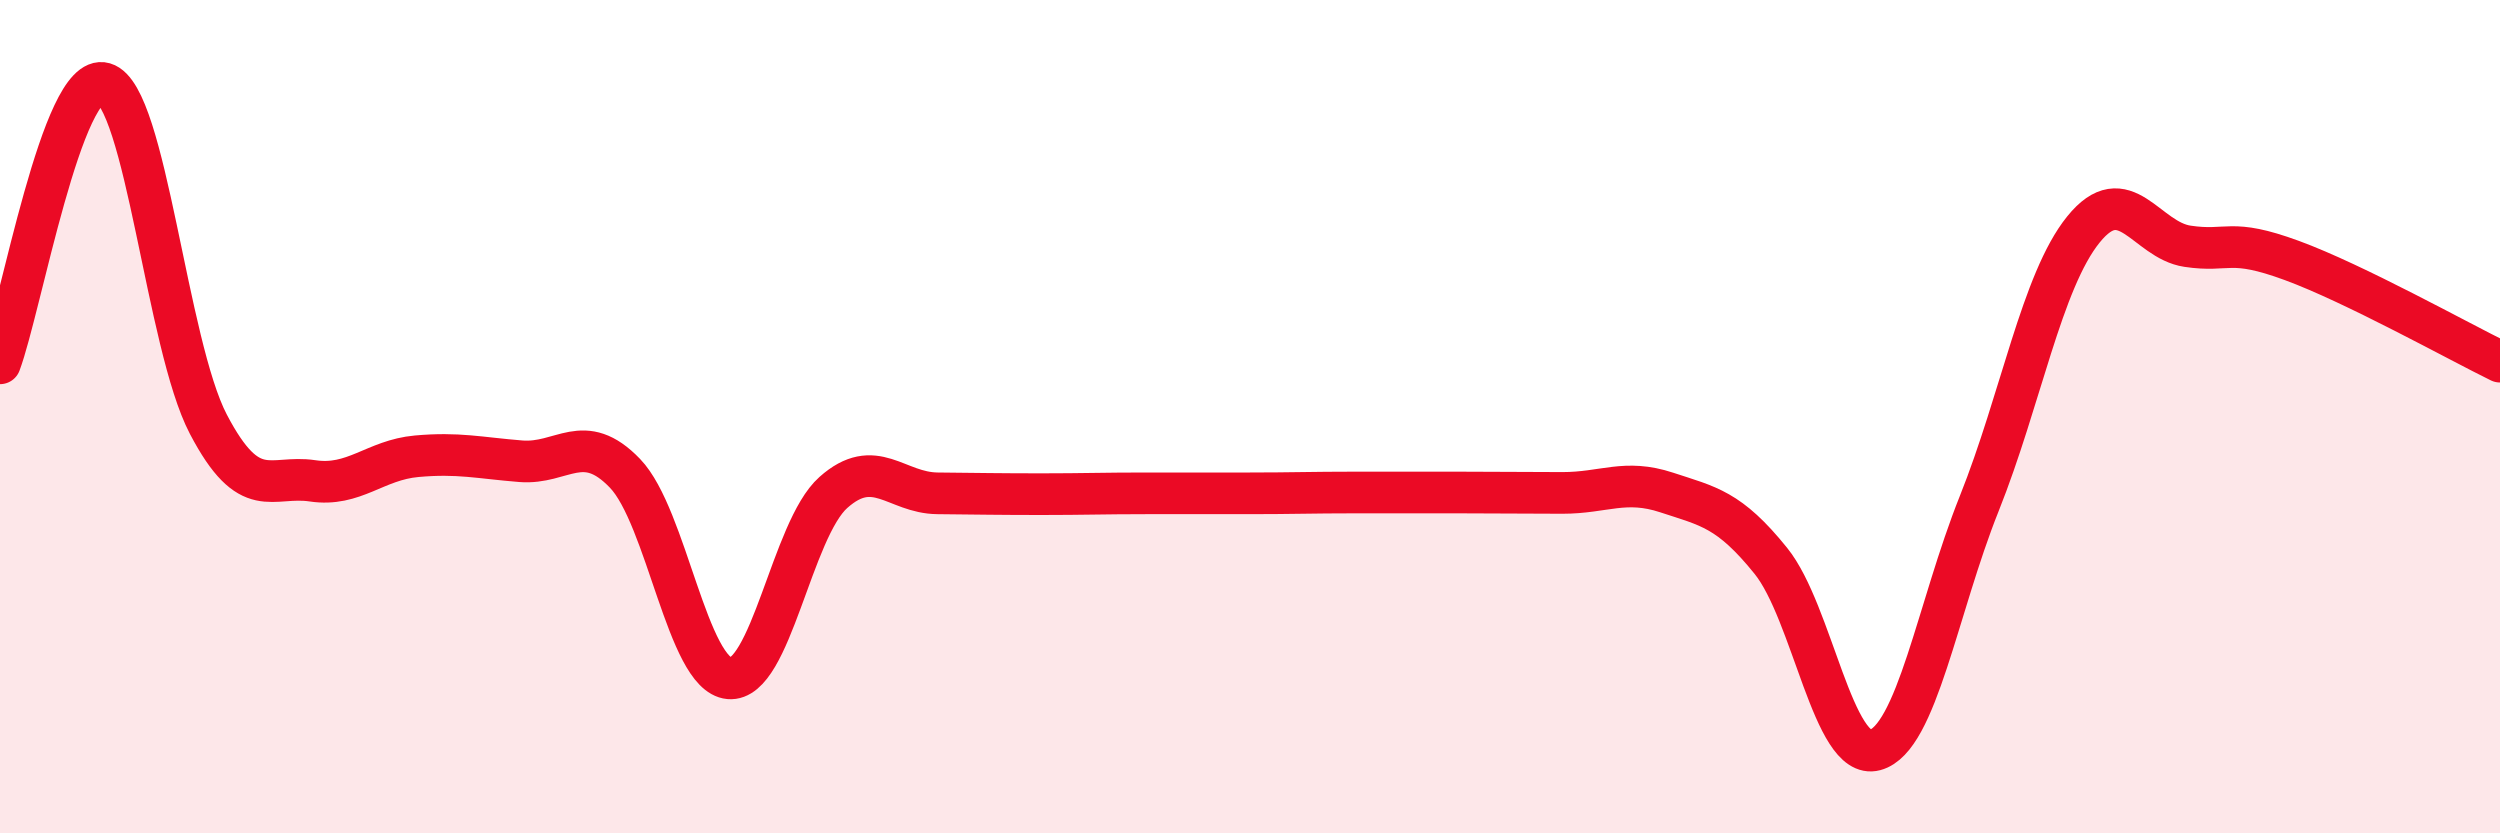
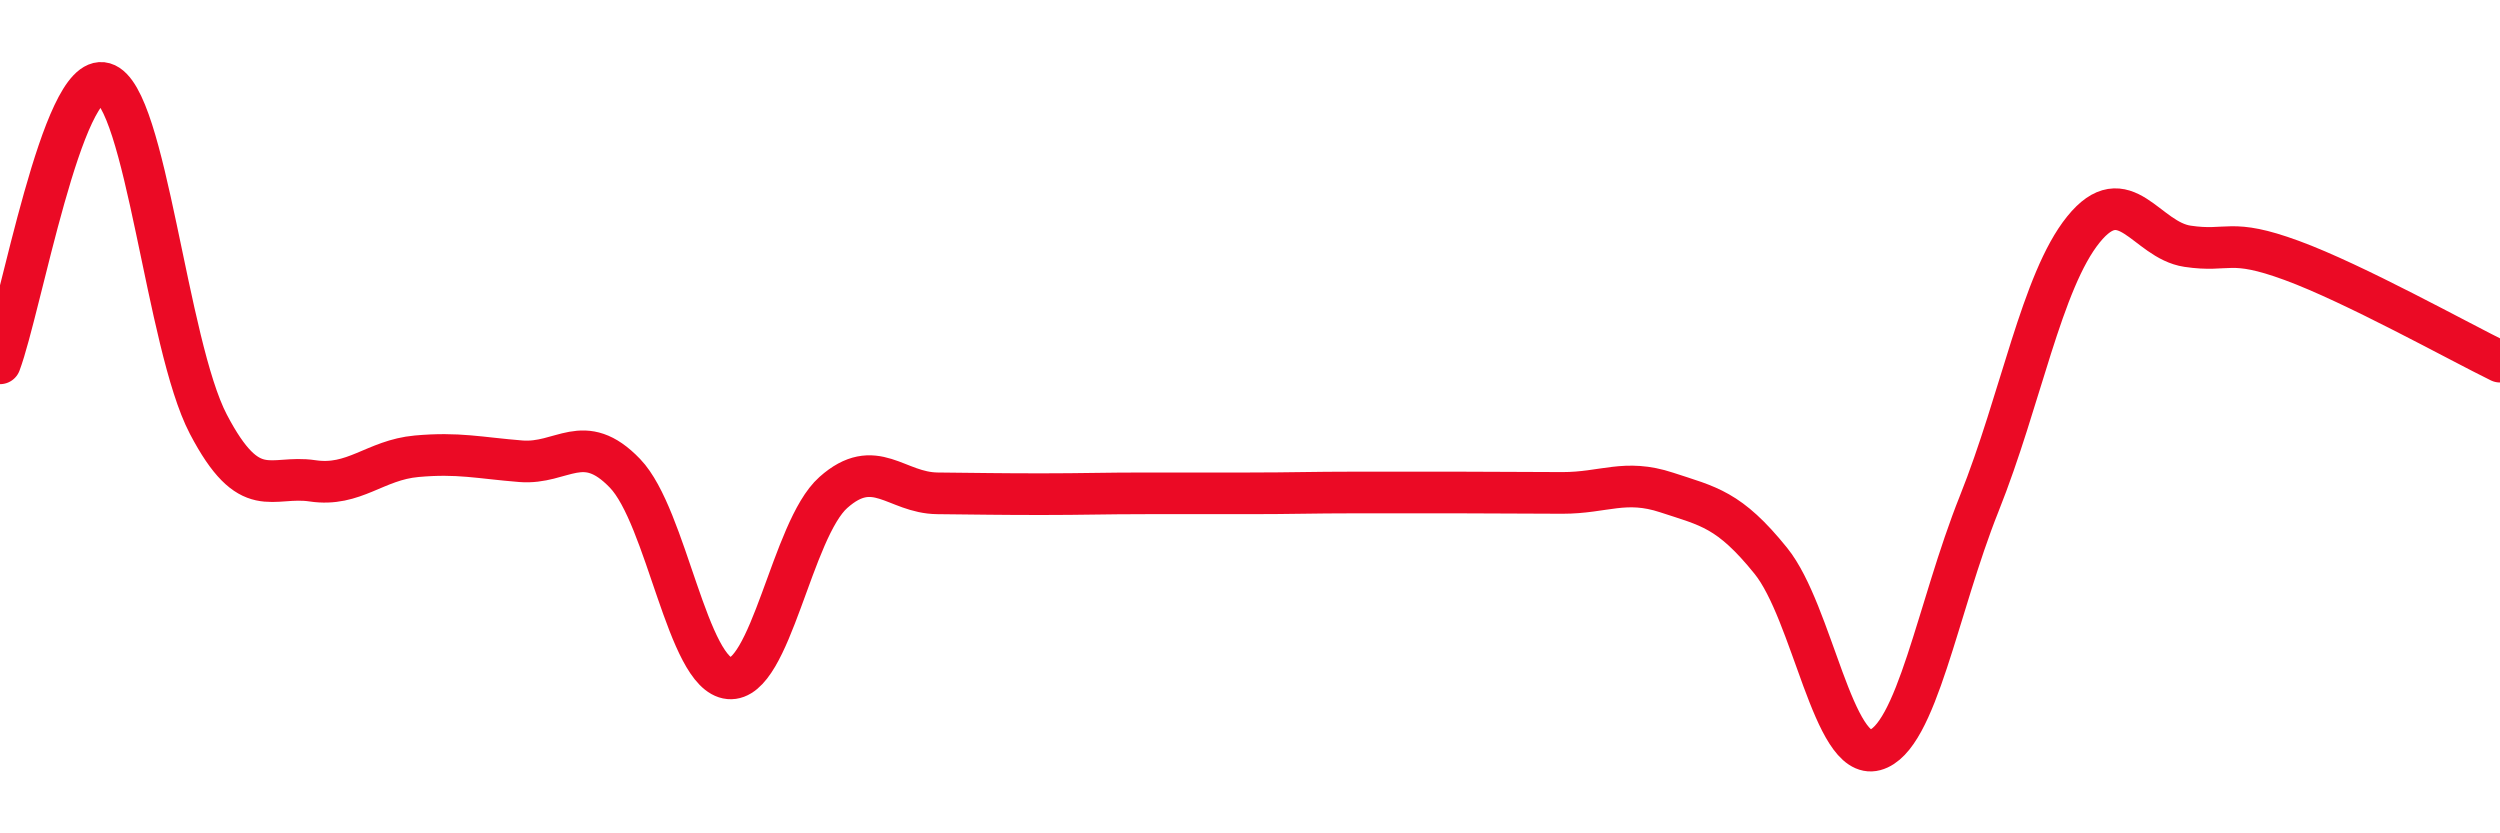
<svg xmlns="http://www.w3.org/2000/svg" width="60" height="20" viewBox="0 0 60 20">
-   <path d="M 0,8.72 C 0.5,7.38 1.5,1.71 2.5,2 C 3.5,2.29 4,8.27 5,10.18 C 6,12.09 6.5,11.39 7.5,11.54 C 8.5,11.69 9,11.04 10,10.95 C 11,10.86 11.5,10.99 12.5,11.07 C 13.5,11.15 14,10.32 15,11.36 C 16,12.4 16.5,16.19 17.5,16.28 C 18.5,16.37 19,12.71 20,11.82 C 21,10.93 21.5,11.83 22.5,11.84 C 23.5,11.85 24,11.86 25,11.86 C 26,11.86 26.5,11.84 27.5,11.84 C 28.5,11.84 29,11.84 30,11.84 C 31,11.84 31.5,11.82 32.5,11.82 C 33.5,11.82 34,11.82 35,11.82 C 36,11.82 36.5,11.83 37.5,11.83 C 38.5,11.83 39,11.49 40,11.82 C 41,12.15 41.5,12.22 42.5,13.46 C 43.5,14.7 44,18.27 45,18 C 46,17.73 46.5,14.59 47.5,12.09 C 48.5,9.59 49,6.75 50,5.51 C 51,4.27 51.5,5.76 52.5,5.91 C 53.5,6.06 53.5,5.7 55,6.25 C 56.5,6.8 59,8.19 60,8.68L60 20L0 20Z" fill="#EB0A25" opacity="0.1" stroke-linecap="round" stroke-linejoin="round" />
  <path d="M 0,8.72 C 0.5,7.38 1.5,1.71 2.5,2 C 3.5,2.29 4,8.27 5,10.18 C 6,12.09 6.5,11.39 7.5,11.54 C 8.5,11.69 9,11.04 10,10.95 C 11,10.86 11.5,10.99 12.5,11.07 C 13.5,11.15 14,10.32 15,11.36 C 16,12.4 16.5,16.19 17.5,16.28 C 18.5,16.37 19,12.71 20,11.82 C 21,10.93 21.5,11.83 22.5,11.84 C 23.5,11.85 24,11.86 25,11.86 C 26,11.86 26.5,11.84 27.5,11.84 C 28.5,11.84 29,11.84 30,11.84 C 31,11.84 31.5,11.82 32.5,11.82 C 33.5,11.82 34,11.82 35,11.82 C 36,11.82 36.5,11.83 37.5,11.83 C 38.5,11.83 39,11.49 40,11.82 C 41,12.15 41.5,12.22 42.5,13.46 C 43.5,14.7 44,18.27 45,18 C 46,17.73 46.5,14.59 47.5,12.09 C 48.5,9.59 49,6.75 50,5.51 C 51,4.27 51.5,5.76 52.5,5.91 C 53.5,6.06 53.5,5.7 55,6.25 C 56.5,6.8 59,8.19 60,8.68" stroke="#EB0A25" stroke-width="1" fill="none" stroke-linecap="round" stroke-linejoin="round" />
</svg>